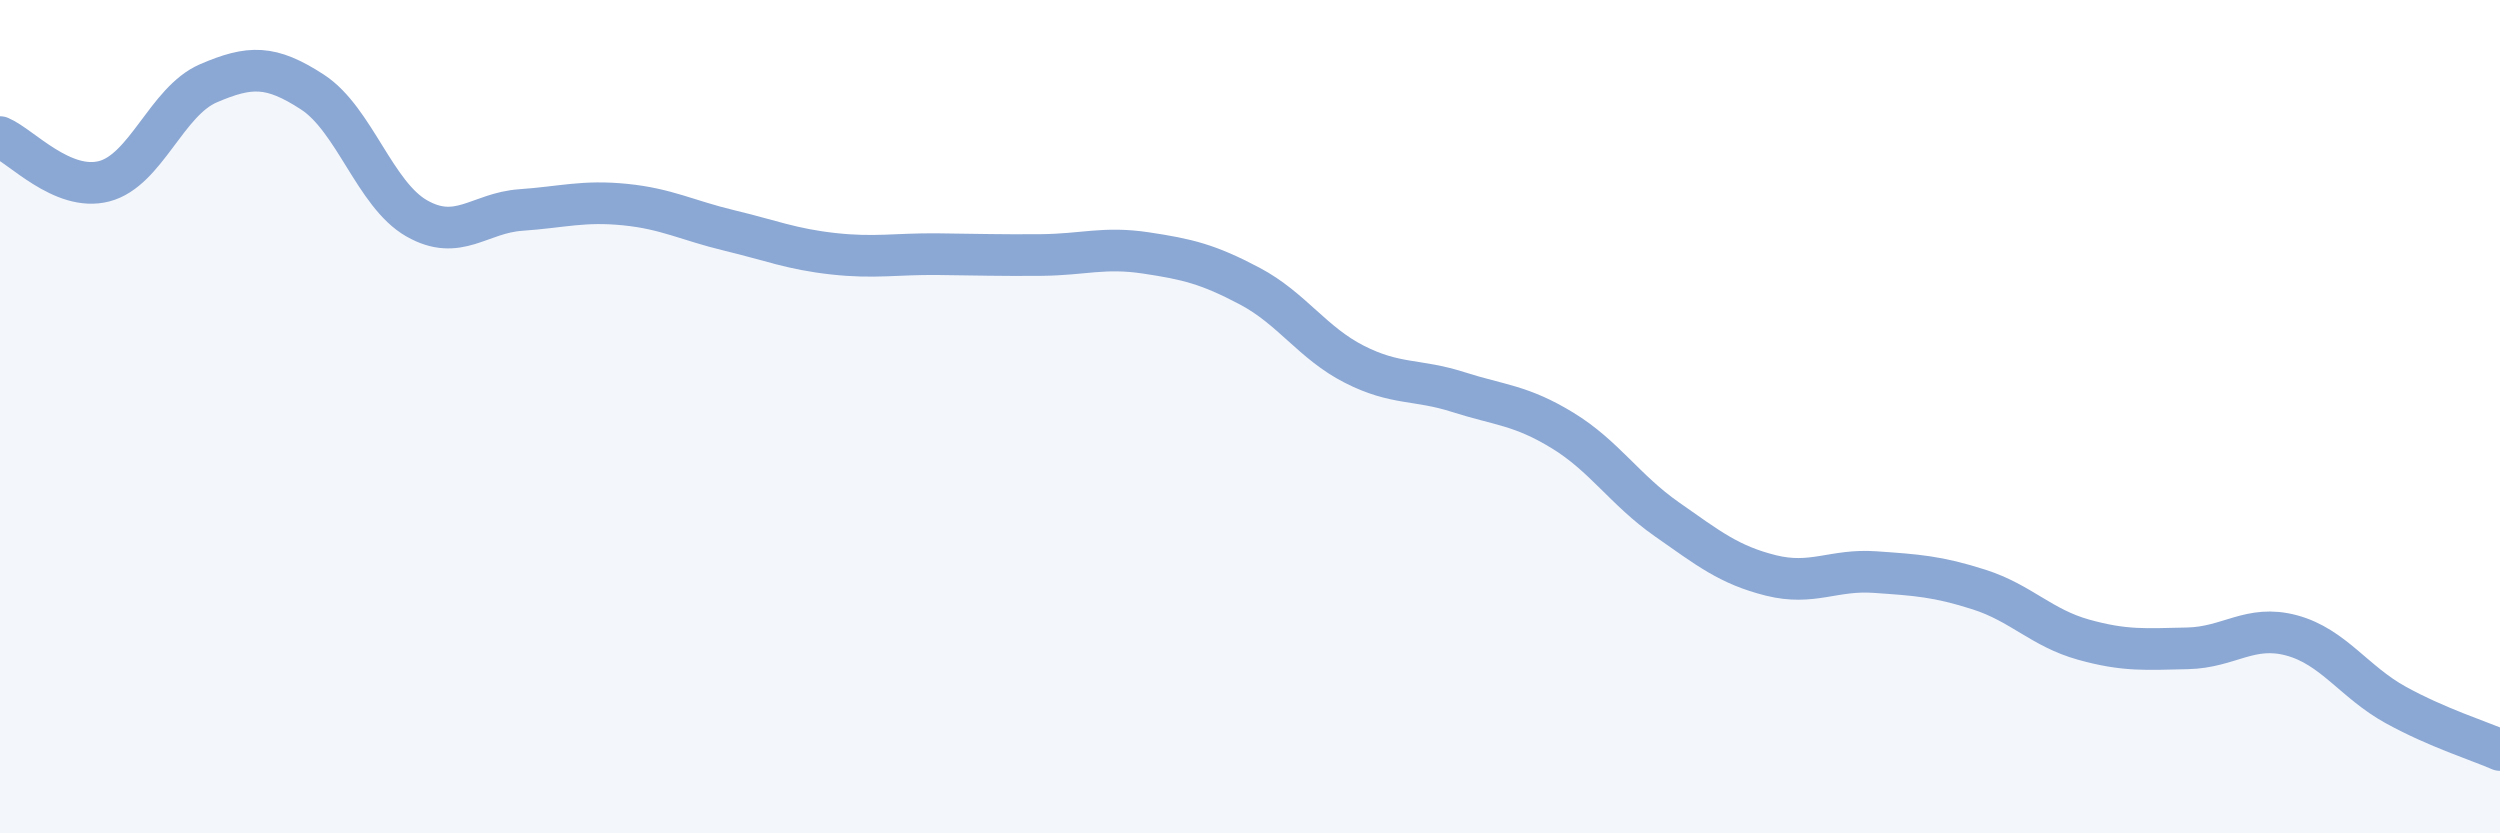
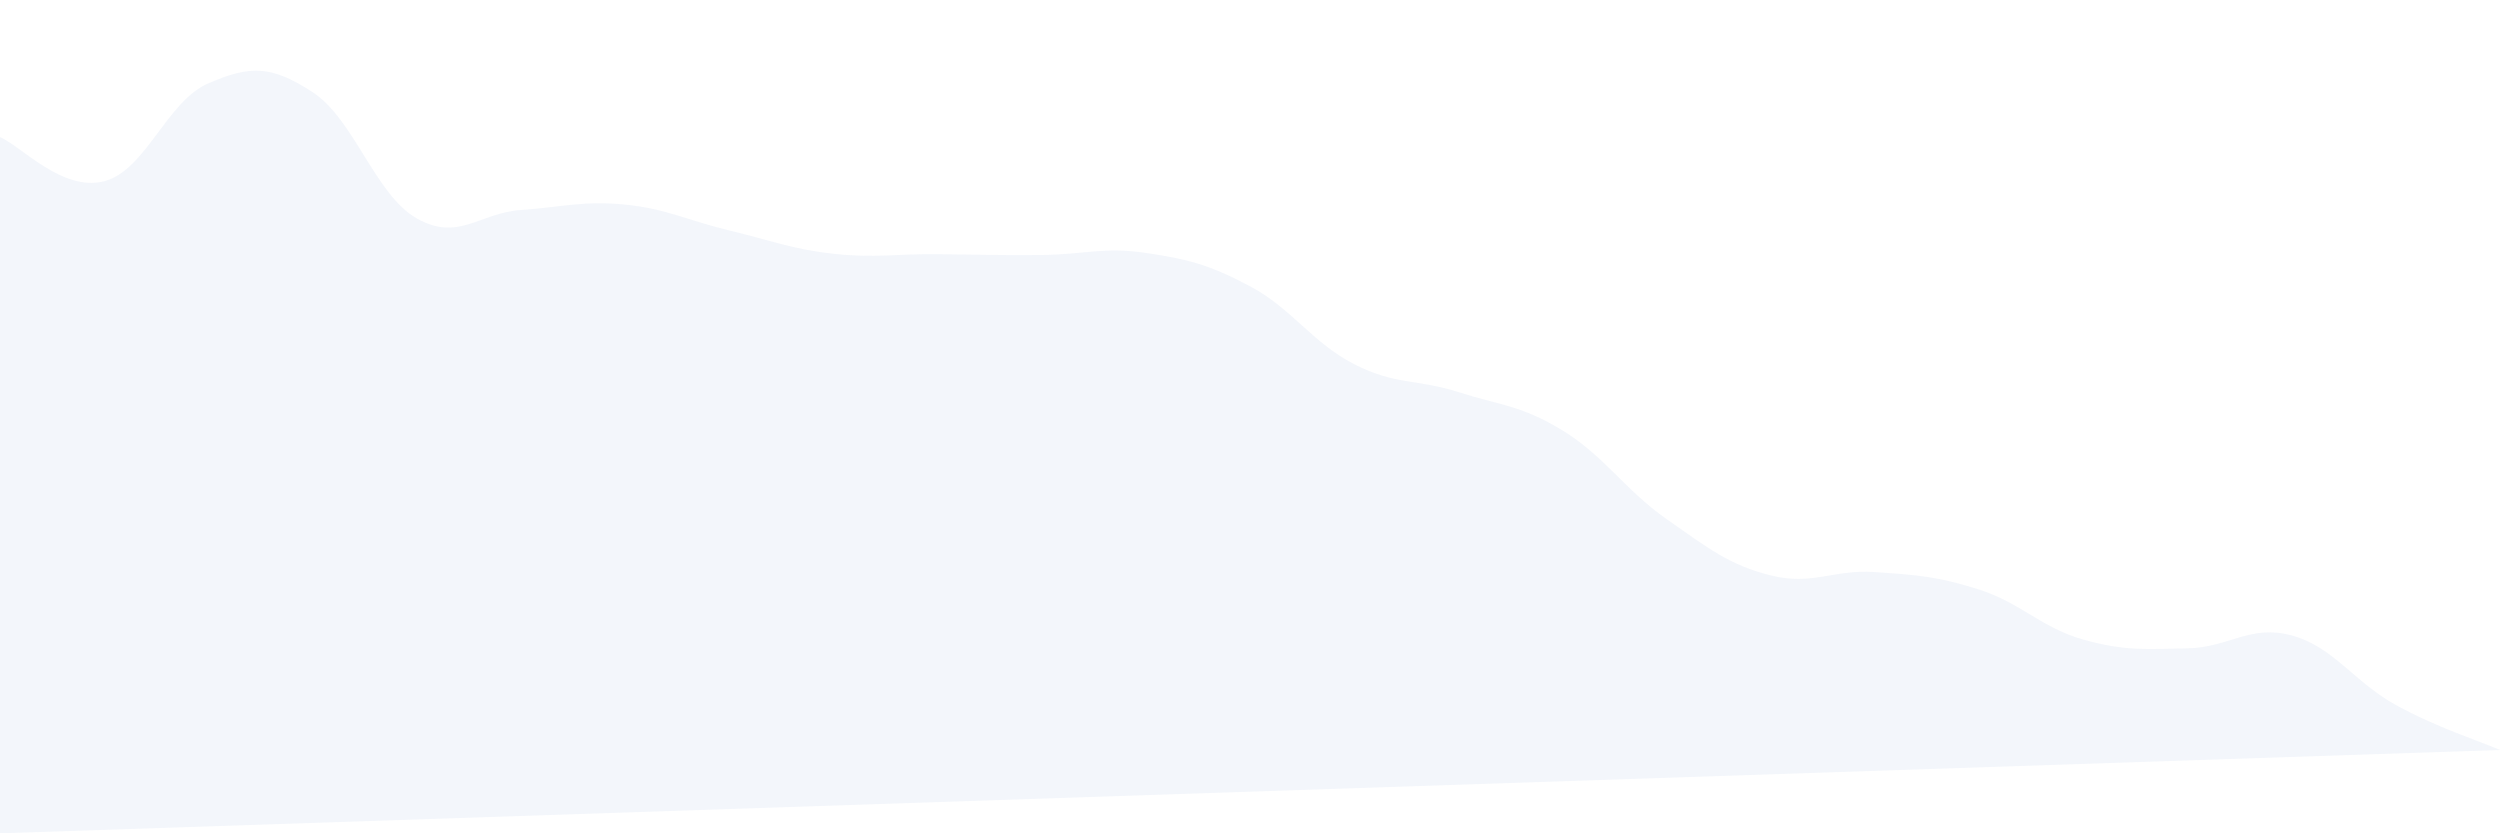
<svg xmlns="http://www.w3.org/2000/svg" width="60" height="20" viewBox="0 0 60 20">
-   <path d="M 0,3.29 C 0.5,3.5 1.5,4.61 2.5,4.35 C 3.5,4.09 4,2.43 5,2 C 6,1.57 6.5,1.56 7.5,2.21 C 8.5,2.86 9,4.67 10,5.24 C 11,5.81 11.5,5.11 12.5,5.04 C 13.5,4.97 14,4.81 15,4.91 C 16,5.01 16.5,5.29 17.5,5.53 C 18.5,5.77 19,5.98 20,6.09 C 21,6.2 21.5,6.09 22.5,6.1 C 23.5,6.11 24,6.13 25,6.12 C 26,6.11 26.5,5.92 27.5,6.07 C 28.5,6.22 29,6.34 30,6.87 C 31,7.4 31.5,8.23 32.5,8.74 C 33.5,9.25 34,9.09 35,9.41 C 36,9.73 36.5,9.72 37.5,10.33 C 38.5,10.94 39,11.76 40,12.46 C 41,13.16 41.5,13.56 42.5,13.81 C 43.5,14.06 44,13.66 45,13.73 C 46,13.8 46.5,13.83 47.5,14.15 C 48.5,14.47 49,15.07 50,15.35 C 51,15.63 51.5,15.58 52.5,15.56 C 53.5,15.54 54,14.98 55,15.25 C 56,15.52 56.5,16.37 57.5,16.92 C 58.5,17.47 59.5,17.78 60,18L60 20L0 20Z" fill="#8ba7d3" opacity="0.1" stroke-linecap="round" stroke-linejoin="round" />
-   <path d="M 0,3.29 C 0.5,3.5 1.5,4.61 2.5,4.35 C 3.5,4.09 4,2.43 5,2 C 6,1.57 6.5,1.56 7.5,2.21 C 8.5,2.86 9,4.67 10,5.24 C 11,5.81 11.5,5.11 12.5,5.04 C 13.5,4.97 14,4.81 15,4.91 C 16,5.01 16.5,5.29 17.5,5.53 C 18.5,5.77 19,5.98 20,6.09 C 21,6.2 21.5,6.09 22.5,6.1 C 23.5,6.11 24,6.13 25,6.12 C 26,6.11 26.5,5.92 27.5,6.07 C 28.5,6.22 29,6.34 30,6.87 C 31,7.4 31.5,8.23 32.5,8.74 C 33.5,9.25 34,9.09 35,9.41 C 36,9.73 36.5,9.72 37.5,10.33 C 38.5,10.94 39,11.76 40,12.46 C 41,13.16 41.5,13.56 42.5,13.81 C 43.5,14.06 44,13.66 45,13.73 C 46,13.8 46.5,13.83 47.5,14.15 C 48.5,14.47 49,15.07 50,15.35 C 51,15.63 51.5,15.58 52.5,15.56 C 53.5,15.54 54,14.98 55,15.25 C 56,15.52 56.5,16.37 57.5,16.92 C 58.5,17.47 59.5,17.78 60,18" stroke="#8ba7d3" stroke-width="1" fill="none" stroke-linecap="round" stroke-linejoin="round" />
+   <path d="M 0,3.29 C 0.5,3.5 1.5,4.61 2.5,4.35 C 3.5,4.09 4,2.43 5,2 C 6,1.57 6.5,1.56 7.5,2.21 C 8.5,2.86 9,4.67 10,5.24 C 11,5.81 11.5,5.11 12.5,5.04 C 13.5,4.97 14,4.81 15,4.91 C 16,5.01 16.5,5.29 17.5,5.53 C 18.5,5.77 19,5.98 20,6.09 C 21,6.2 21.5,6.09 22.5,6.1 C 23.5,6.11 24,6.13 25,6.12 C 26,6.11 26.5,5.92 27.5,6.07 C 28.5,6.22 29,6.34 30,6.87 C 31,7.4 31.5,8.23 32.5,8.74 C 33.5,9.25 34,9.09 35,9.41 C 36,9.73 36.5,9.72 37.5,10.33 C 38.5,10.94 39,11.76 40,12.46 C 41,13.16 41.5,13.56 42.5,13.81 C 43.5,14.06 44,13.66 45,13.73 C 46,13.8 46.5,13.83 47.5,14.15 C 48.5,14.47 49,15.07 50,15.35 C 51,15.63 51.5,15.58 52.5,15.56 C 53.5,15.54 54,14.98 55,15.25 C 56,15.52 56.5,16.37 57.5,16.92 C 58.5,17.47 59.5,17.78 60,18L0 20Z" fill="#8ba7d3" opacity="0.1" stroke-linecap="round" stroke-linejoin="round" />
</svg>